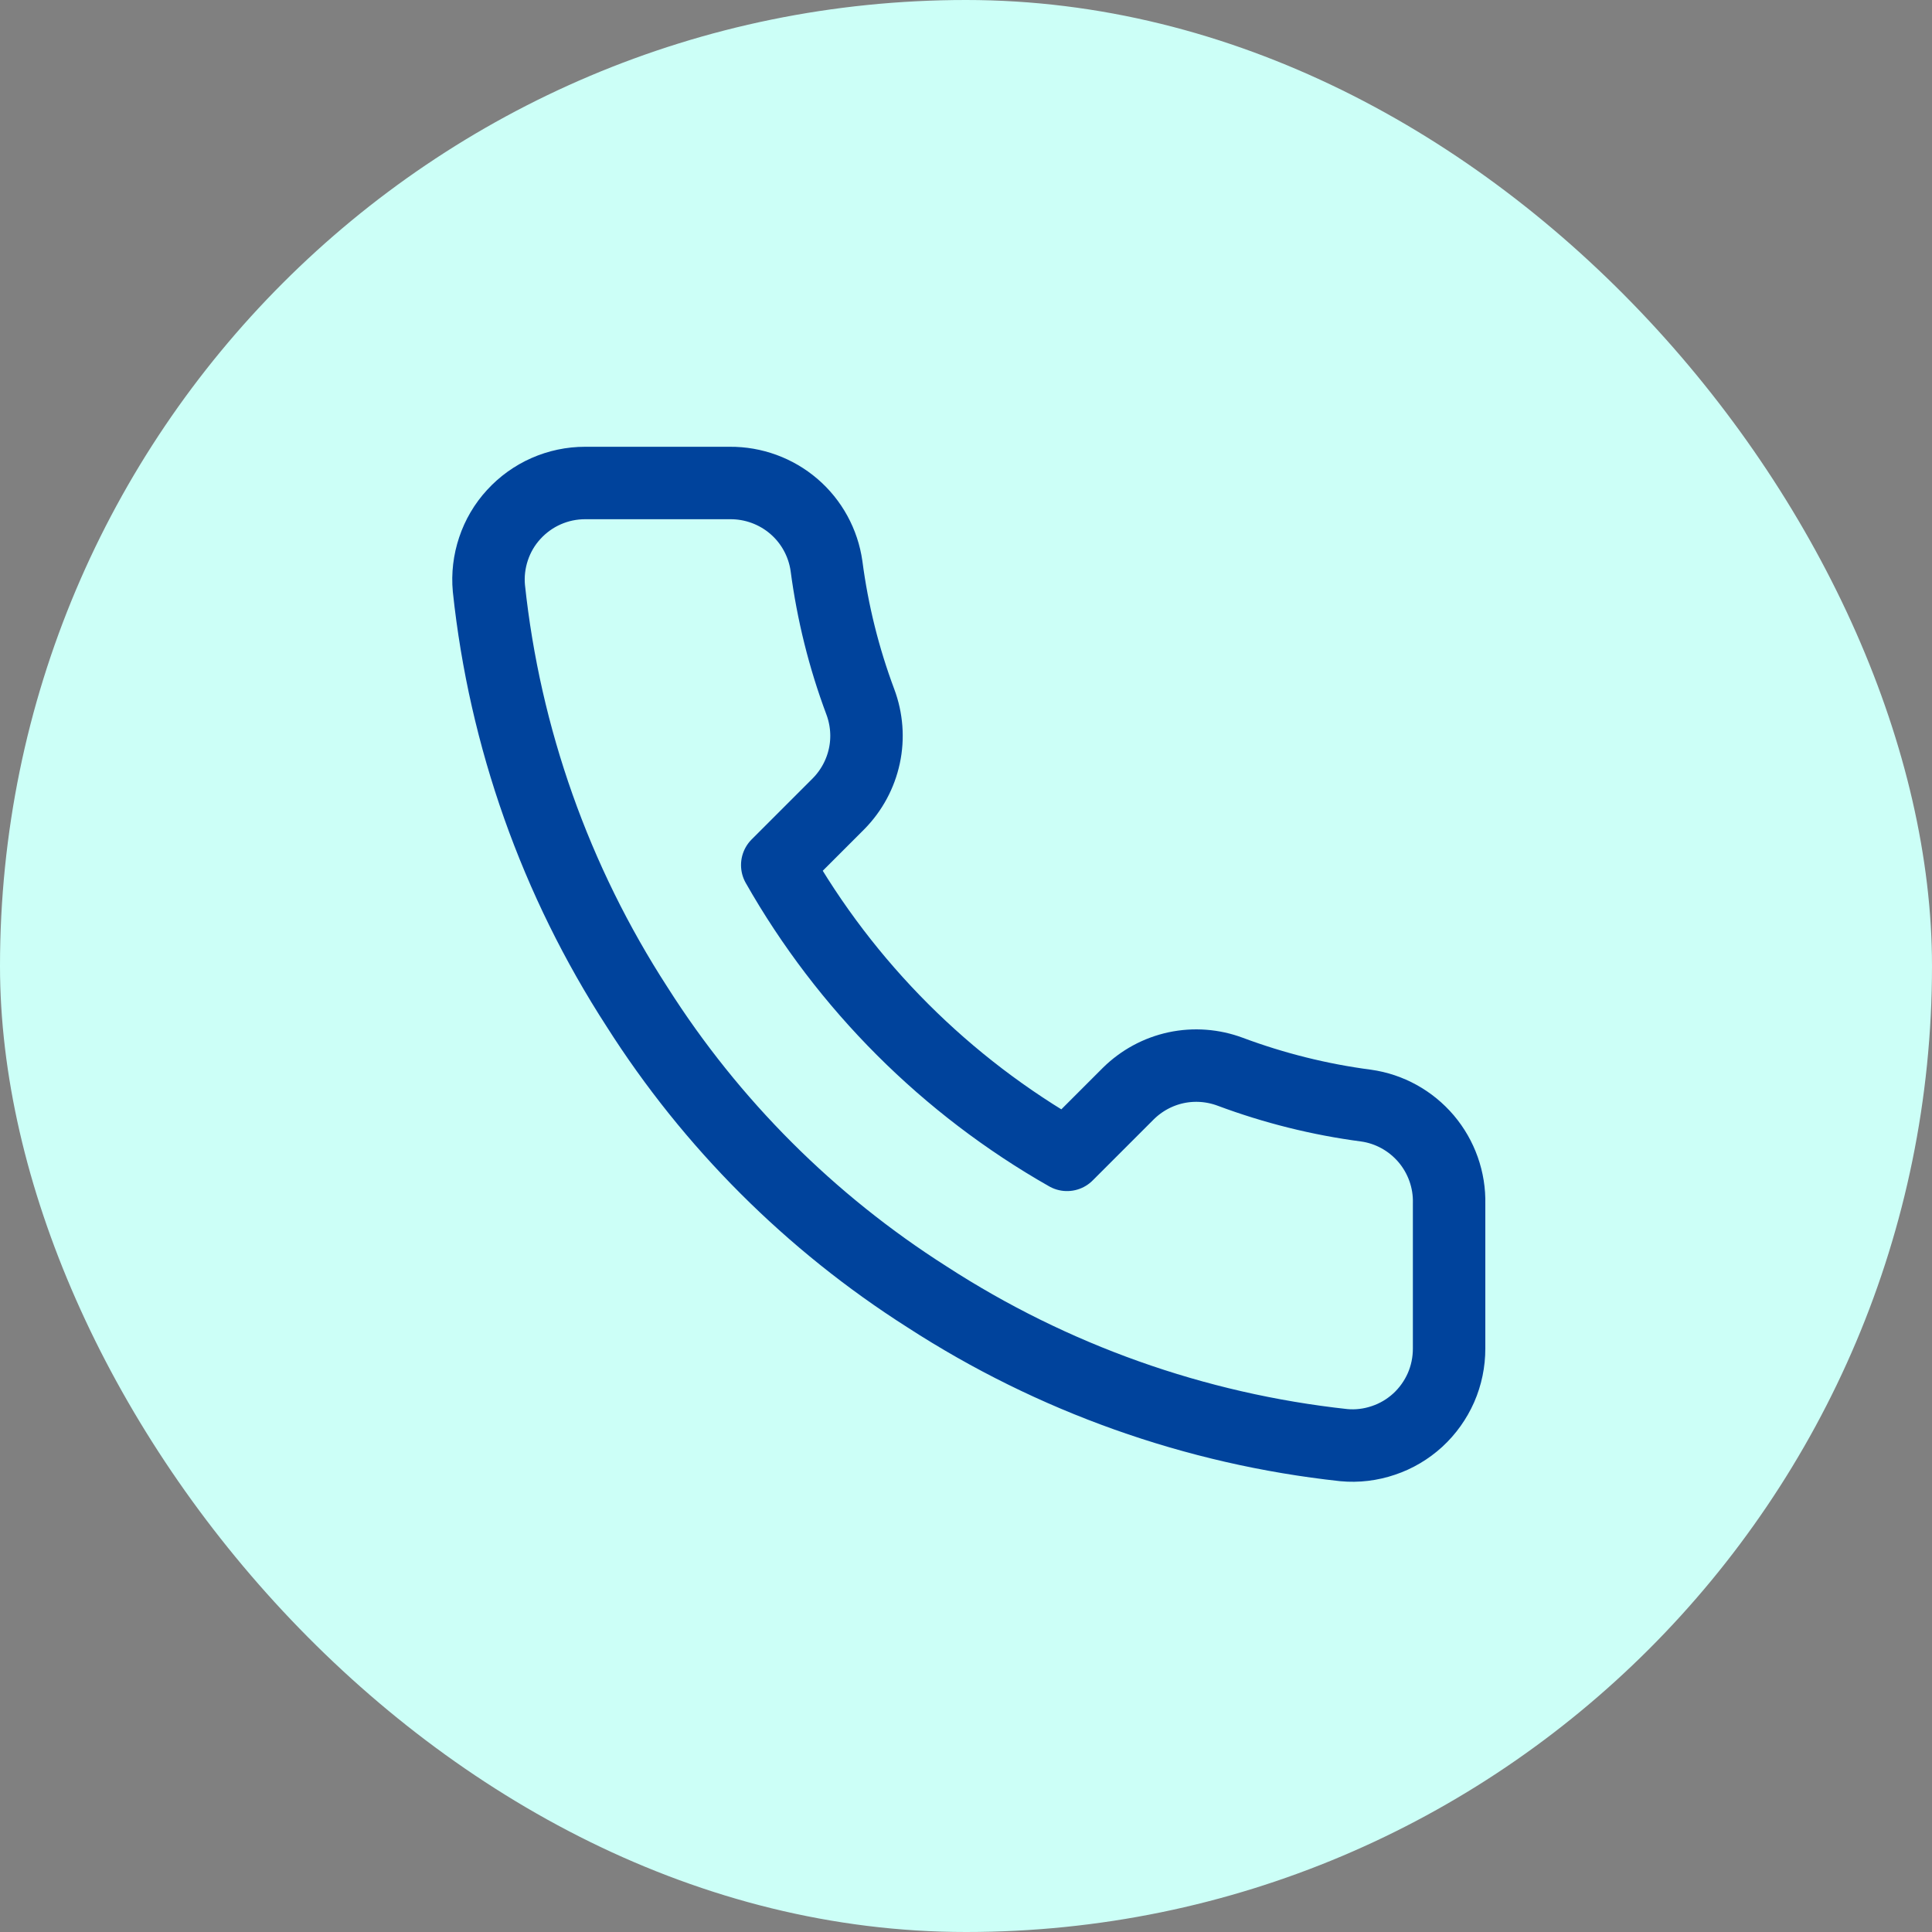
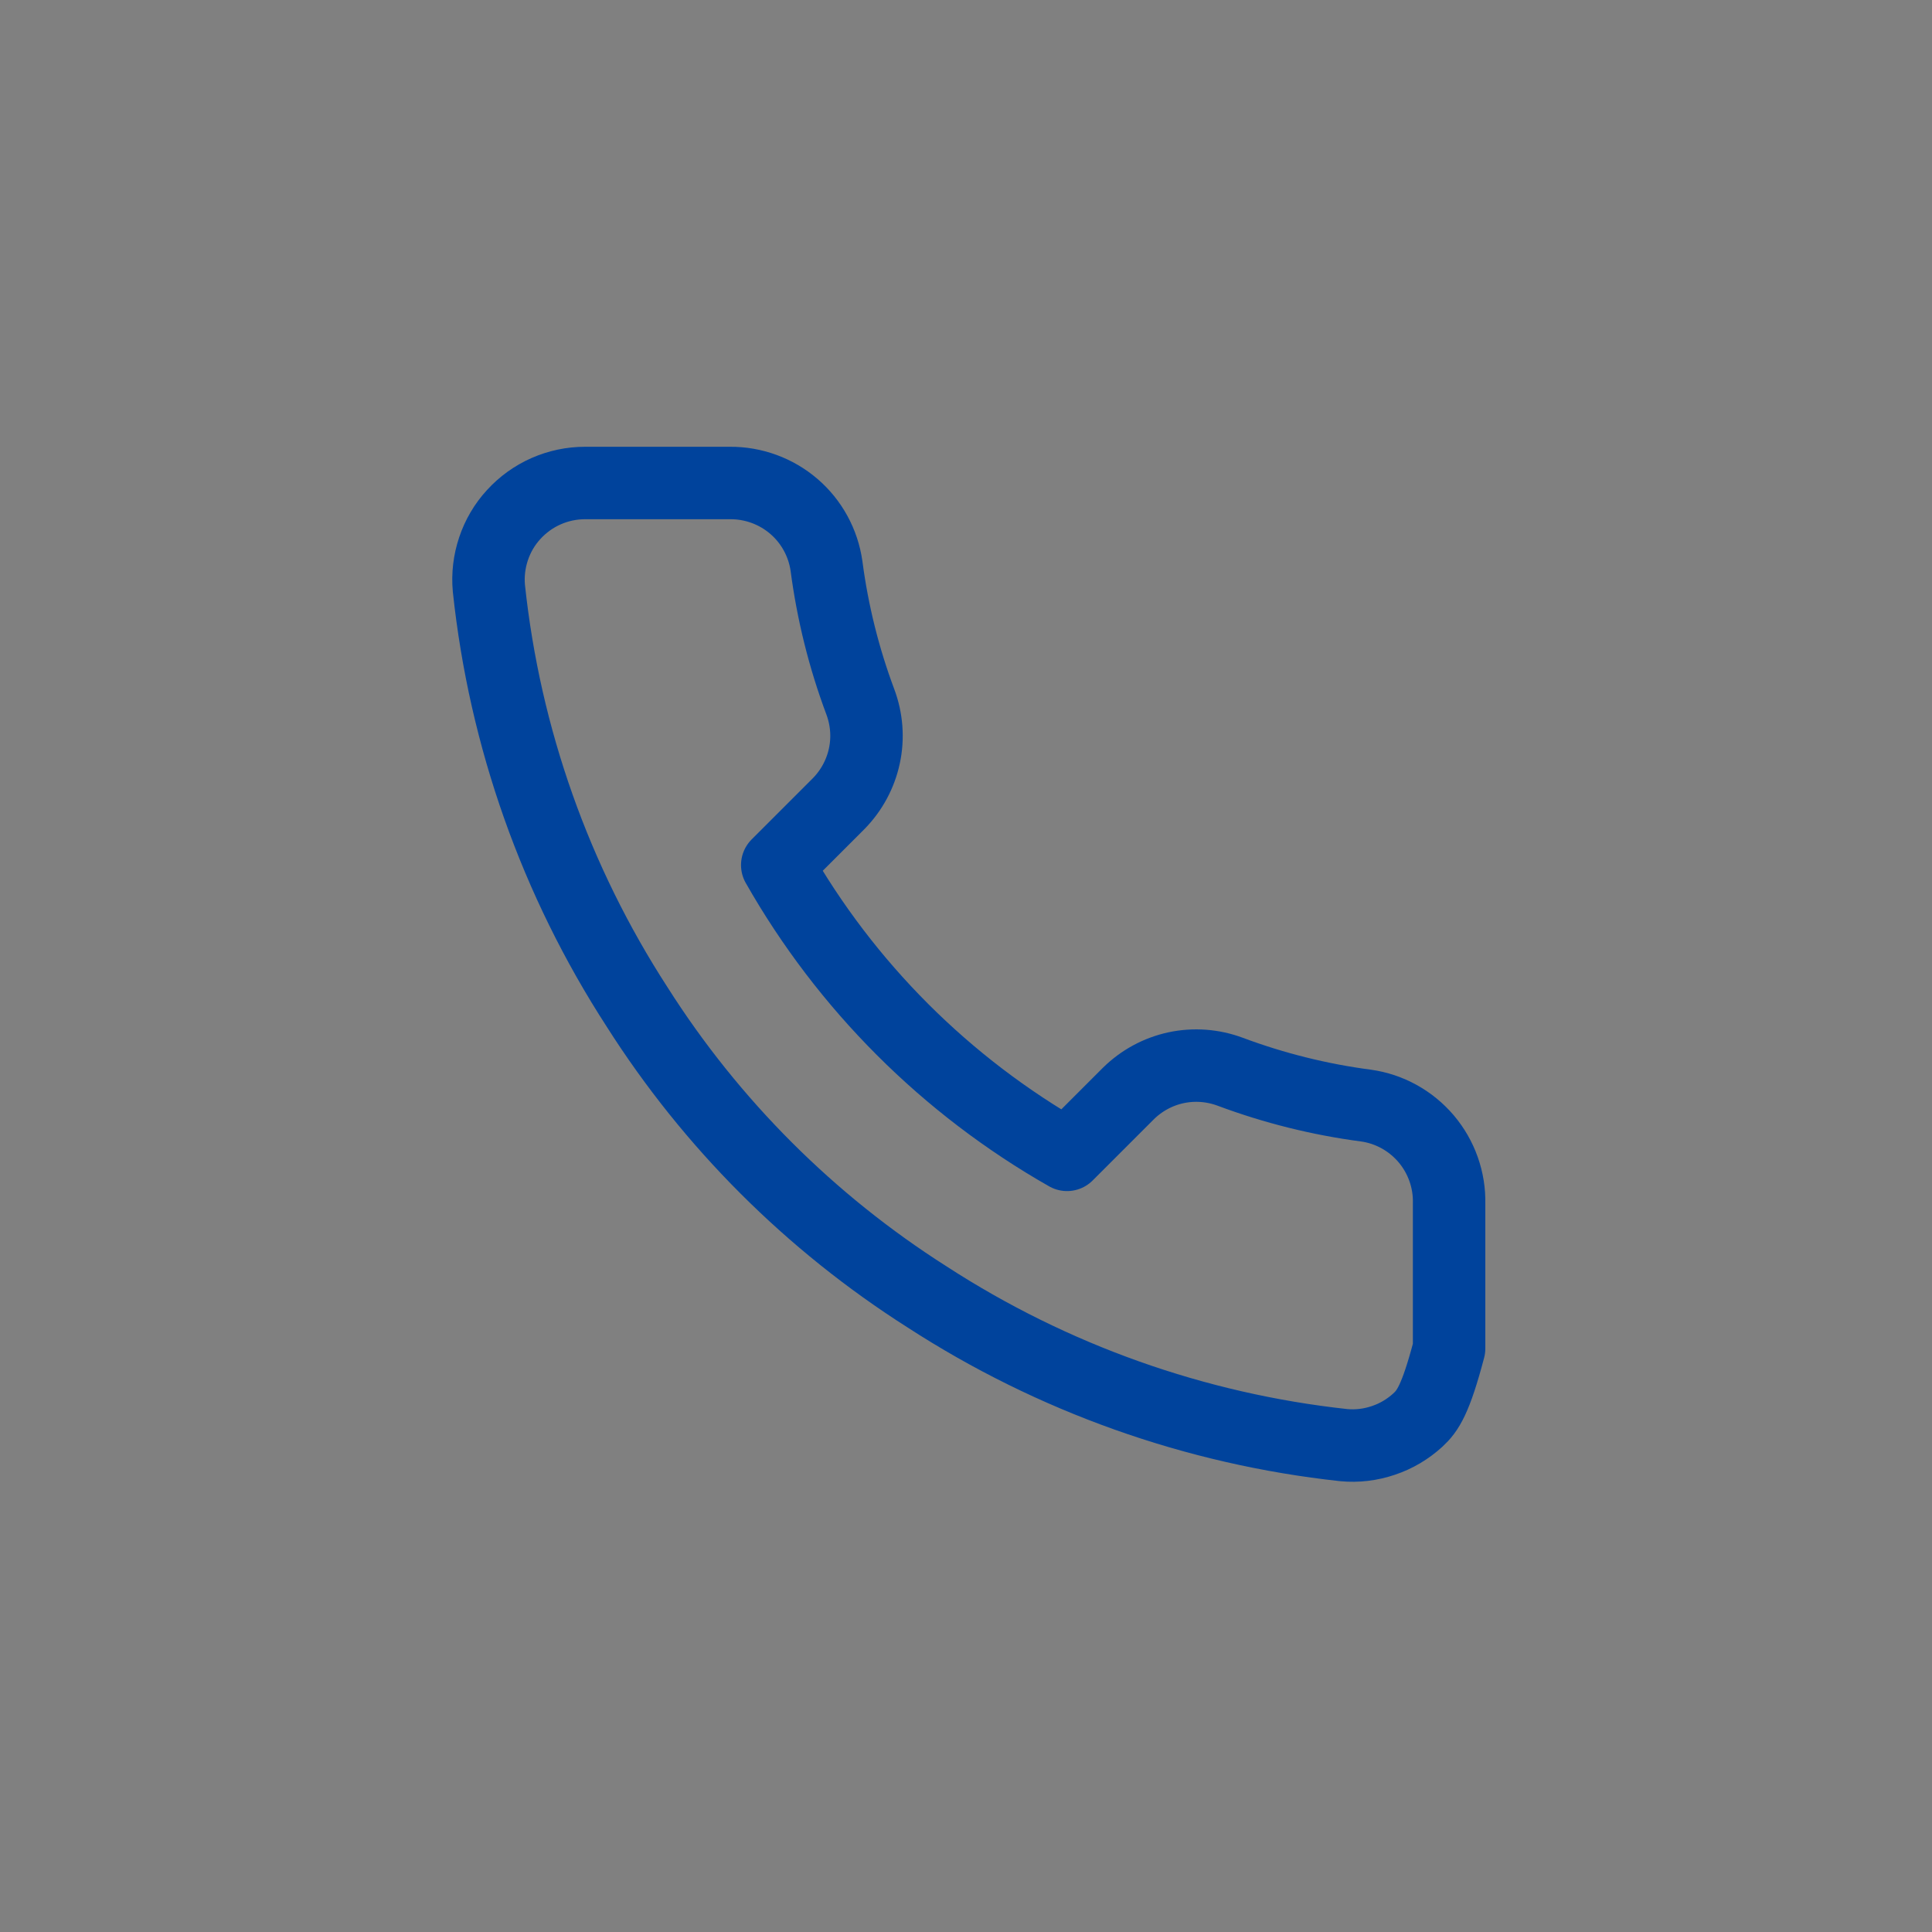
<svg xmlns="http://www.w3.org/2000/svg" width="20" height="20" viewBox="0 0 20 20" fill="none">
  <rect x="0" y="0" width="20" height="20" fill="#808080" stroke="none" />
-   <rect width="20" height="20" rx="10" fill="#CCFFF7" />
-   <path d="M15.001 12.46V13.96C15.001 14.099 14.973 14.237 14.917 14.365C14.861 14.492 14.779 14.607 14.677 14.701C14.574 14.795 14.453 14.867 14.321 14.911C14.189 14.956 14.049 14.973 13.911 14.96C12.372 14.793 10.894 14.267 9.596 13.425C8.388 12.657 7.363 11.633 6.596 10.425C5.751 9.121 5.225 7.636 5.061 6.09C5.048 5.952 5.065 5.812 5.109 5.681C5.153 5.549 5.224 5.428 5.318 5.326C5.412 5.223 5.526 5.141 5.653 5.085C5.78 5.029 5.917 5 6.056 5H7.556C7.798 4.998 8.034 5.084 8.218 5.242C8.402 5.4 8.522 5.62 8.556 5.86C8.619 6.34 8.736 6.811 8.906 7.265C8.973 7.444 8.988 7.639 8.948 7.825C8.908 8.012 8.815 8.184 8.681 8.32L8.046 8.955C8.757 10.207 9.794 11.243 11.046 11.955L11.681 11.32C11.817 11.186 11.988 11.093 12.175 11.053C12.362 11.013 12.557 11.028 12.736 11.095C13.189 11.264 13.661 11.382 14.141 11.445C14.384 11.479 14.605 11.602 14.764 11.789C14.922 11.976 15.007 12.215 15.001 12.46Z" stroke="#00439C" stroke-width="0.75" stroke-linecap="round" stroke-linejoin="round" />
+   <path d="M15.001 12.46V13.96C14.861 14.492 14.779 14.607 14.677 14.701C14.574 14.795 14.453 14.867 14.321 14.911C14.189 14.956 14.049 14.973 13.911 14.96C12.372 14.793 10.894 14.267 9.596 13.425C8.388 12.657 7.363 11.633 6.596 10.425C5.751 9.121 5.225 7.636 5.061 6.09C5.048 5.952 5.065 5.812 5.109 5.681C5.153 5.549 5.224 5.428 5.318 5.326C5.412 5.223 5.526 5.141 5.653 5.085C5.78 5.029 5.917 5 6.056 5H7.556C7.798 4.998 8.034 5.084 8.218 5.242C8.402 5.4 8.522 5.62 8.556 5.86C8.619 6.34 8.736 6.811 8.906 7.265C8.973 7.444 8.988 7.639 8.948 7.825C8.908 8.012 8.815 8.184 8.681 8.32L8.046 8.955C8.757 10.207 9.794 11.243 11.046 11.955L11.681 11.32C11.817 11.186 11.988 11.093 12.175 11.053C12.362 11.013 12.557 11.028 12.736 11.095C13.189 11.264 13.661 11.382 14.141 11.445C14.384 11.479 14.605 11.602 14.764 11.789C14.922 11.976 15.007 12.215 15.001 12.46Z" stroke="#00439C" stroke-width="0.75" stroke-linecap="round" stroke-linejoin="round" />
</svg>